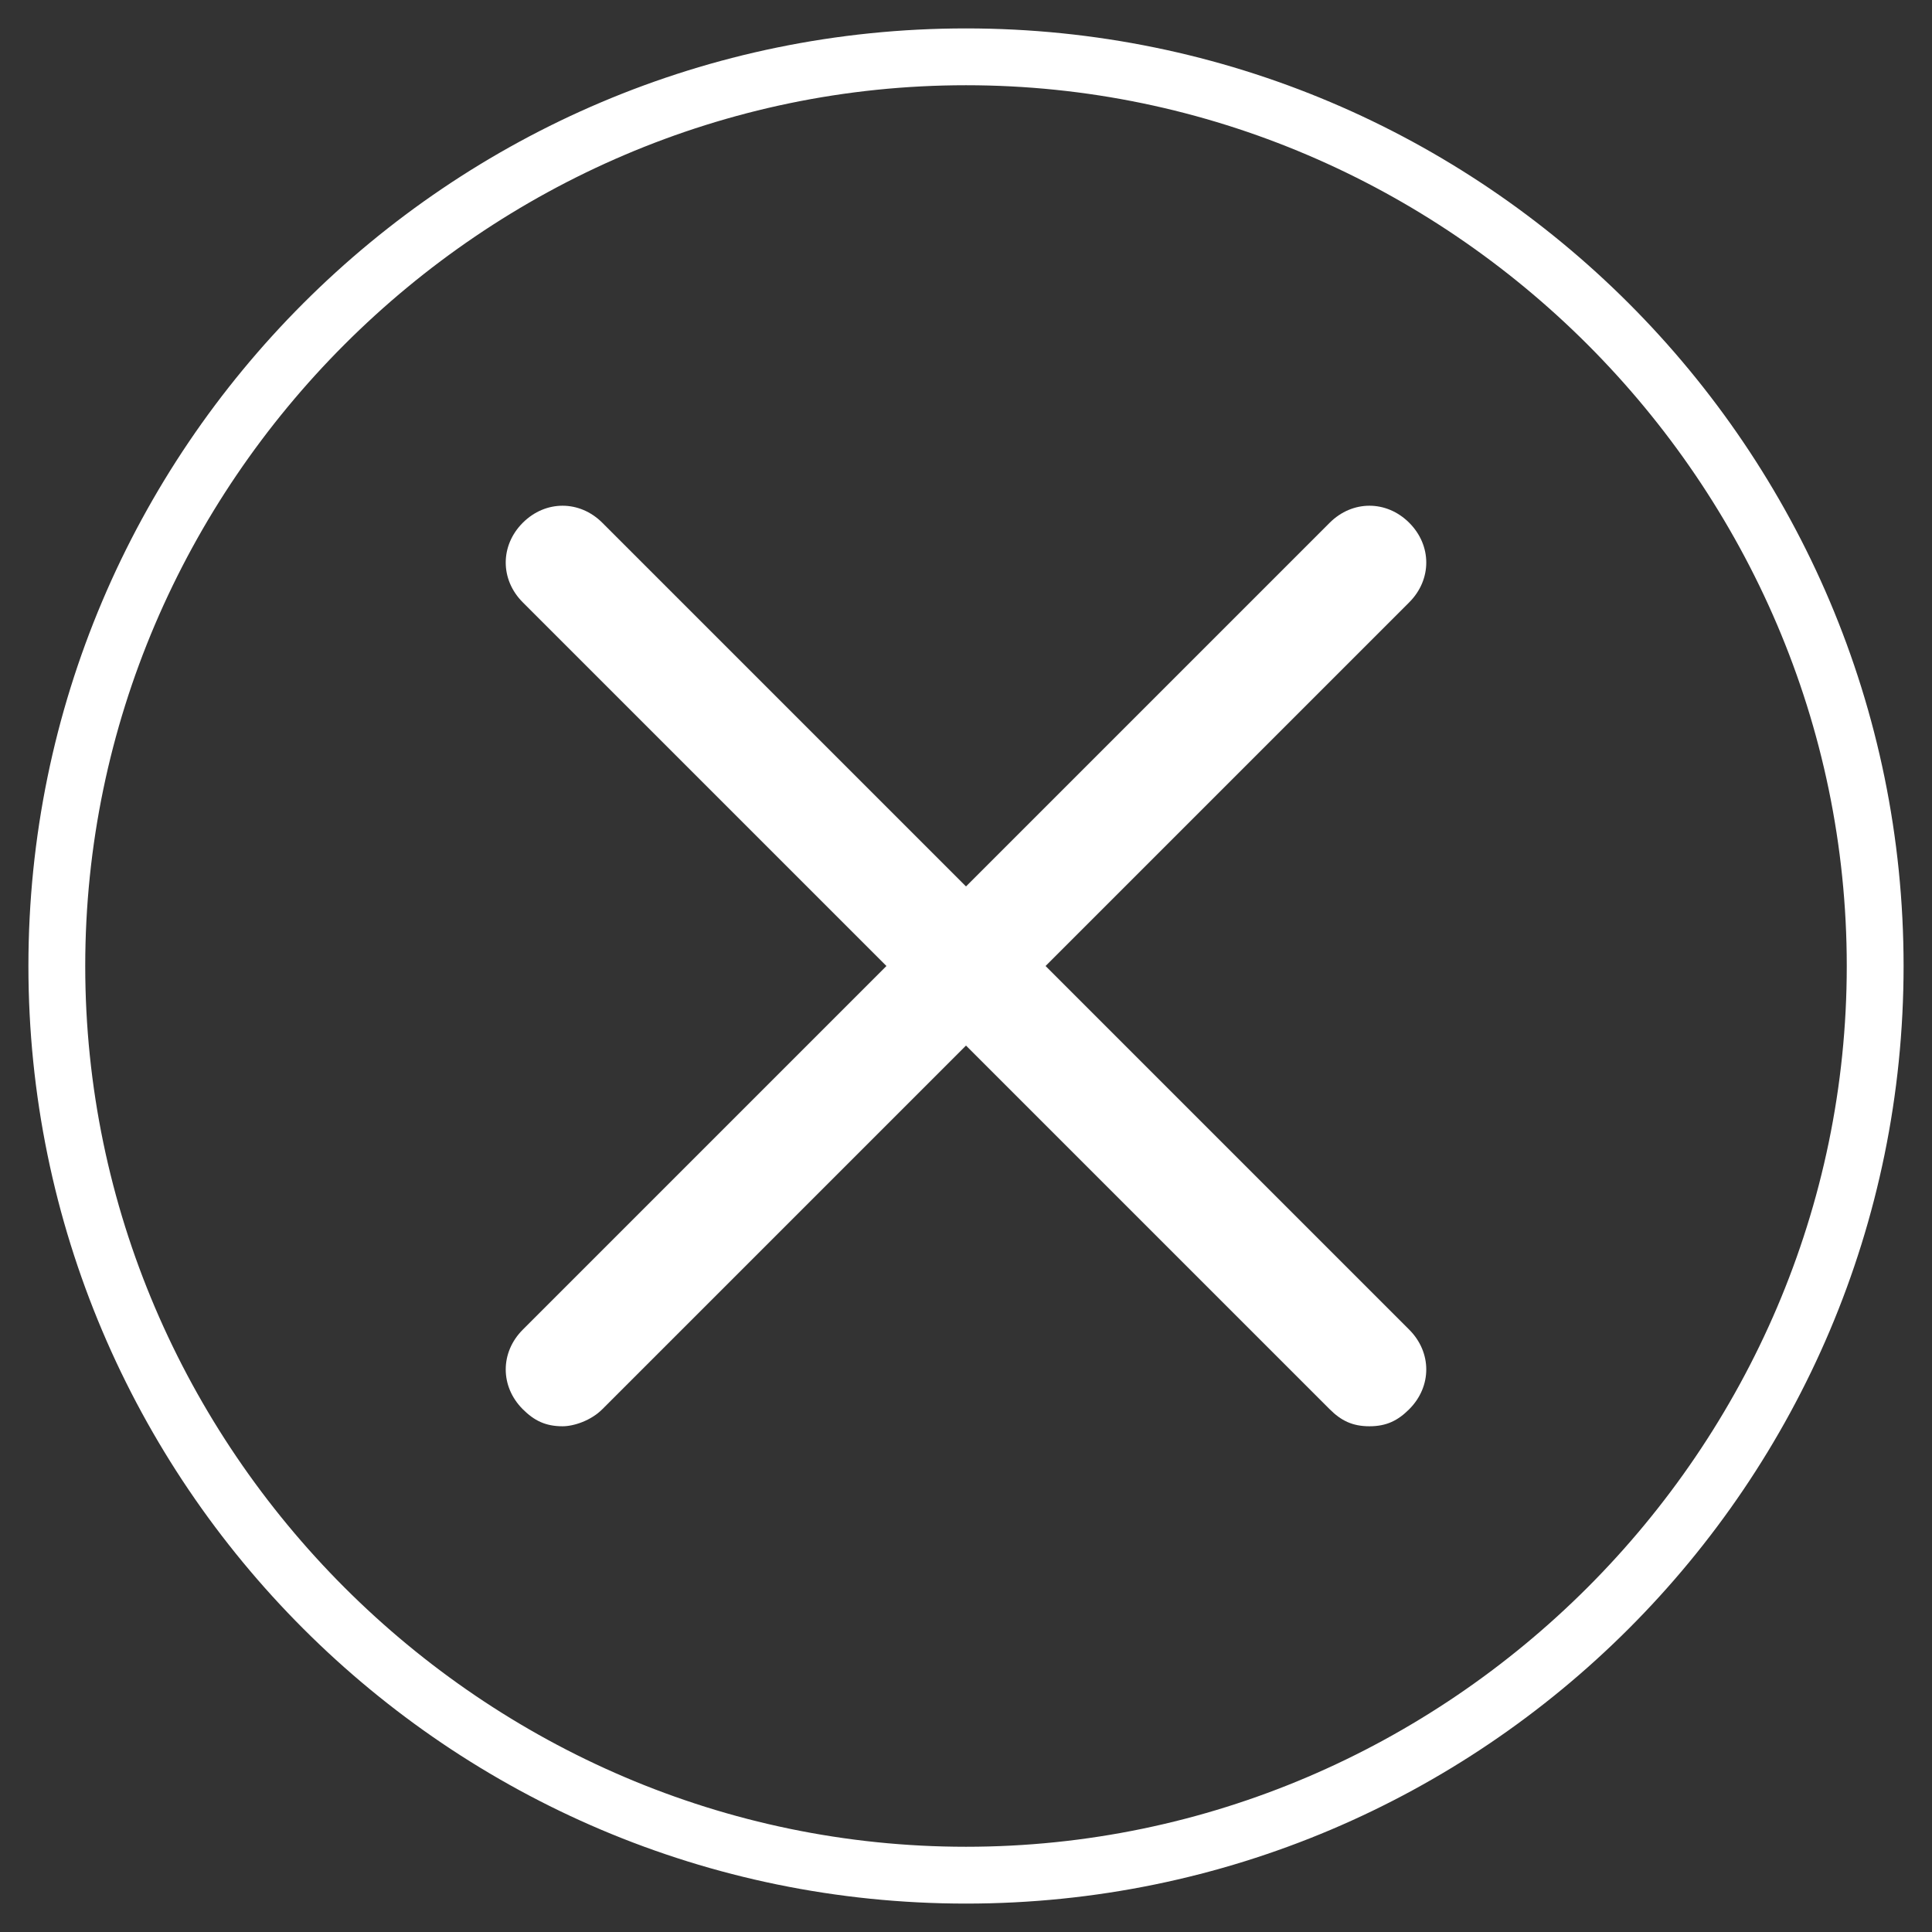
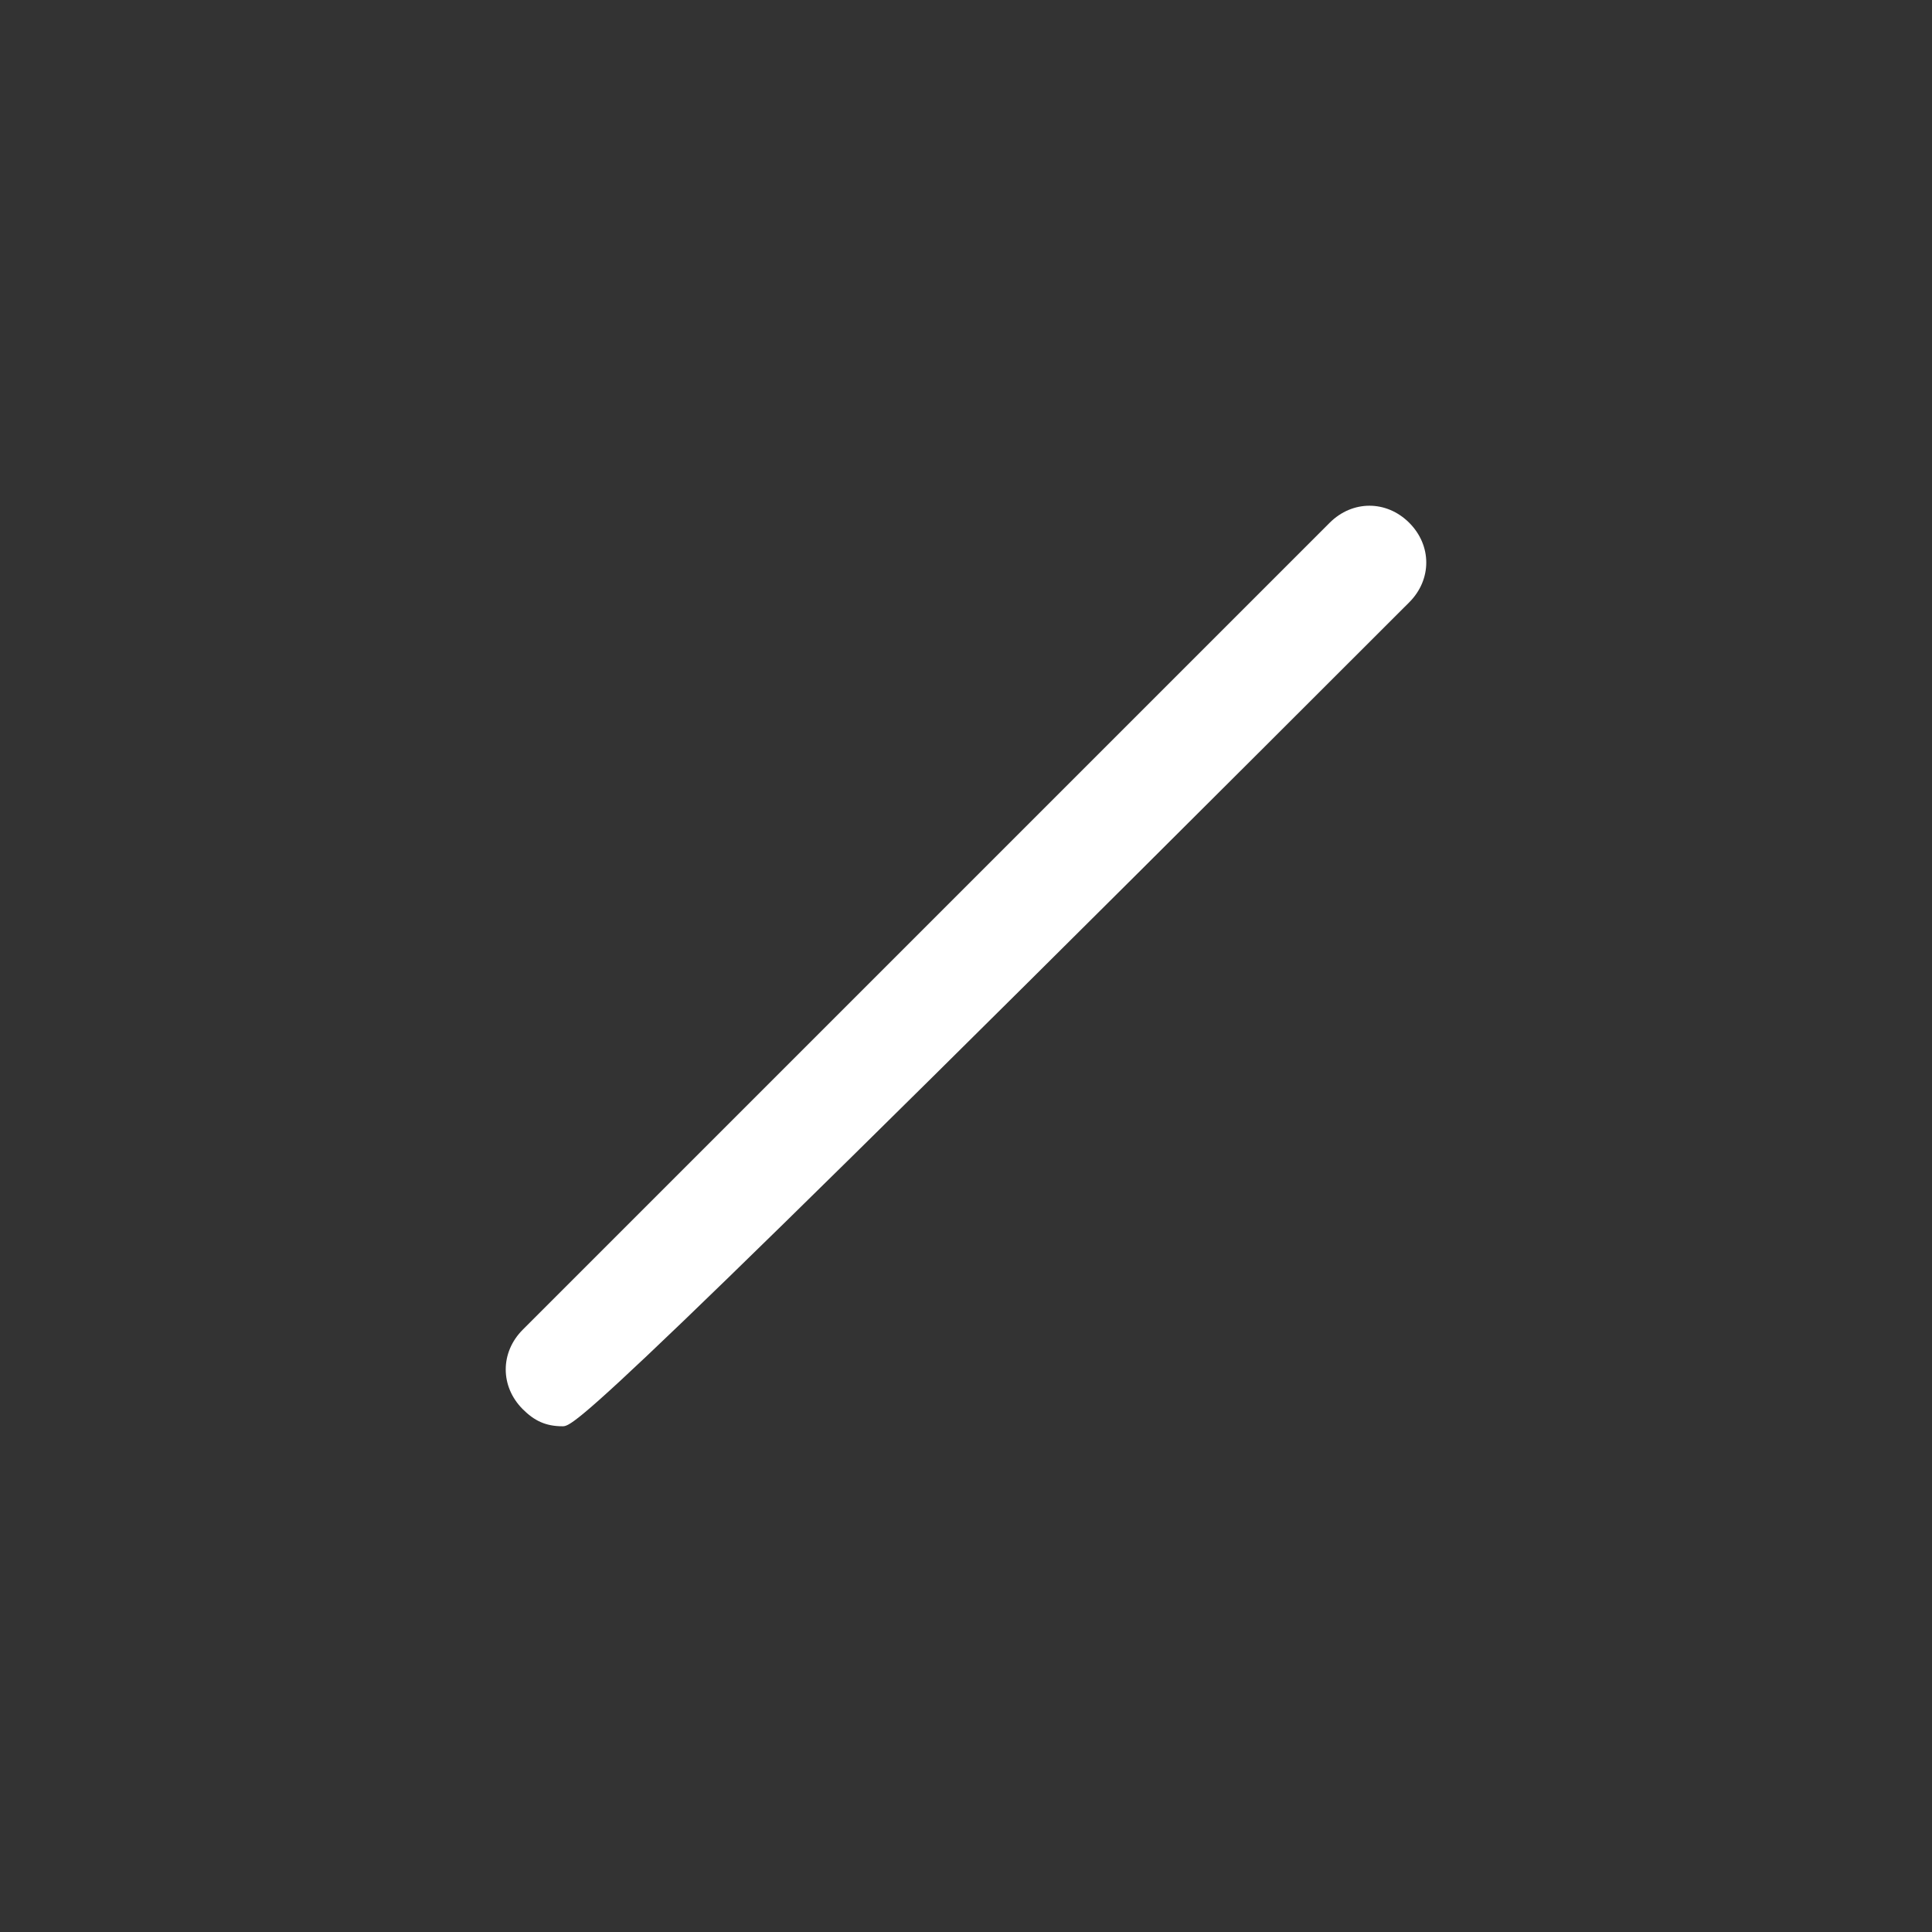
<svg xmlns="http://www.w3.org/2000/svg" version="1.1" id="Layer_1" x="0px" y="0px" viewBox="0 0 34 34" style="enable-background:new 0 0 34 34;" xml:space="preserve">
  <rect x="0" y="0" width="34" height="34" fill="#333333" stroke="none" />
  <style type="text/css">
	.st0{fill-rule:evenodd;clip-rule:evenodd;fill:#FFFFFF;}
	.st1{fill:#FFFFFF;}
</style>
  <g>
-     <path class="st1" d="M17,33.5C7.9,33.5,0.5,26.1,0.5,17S7.9,0.5,17,0.5S33.5,7.9,33.5,17S26.1,33.5,17,33.5z M17,1.5   C8.5,1.5,1.5,8.5,1.5,17s7,15.5,15.5,15.5s15.5-7,15.5-15.5S25.5,1.5,17,1.5z" />
-   </g>
+     </g>
  <g>
-     <path class="st1" d="M24.1,25.1c-0.3,0-0.5-0.1-0.7-0.3L9.2,10.6c-0.4-0.4-0.4-1,0-1.4s1-0.4,1.4,0l14.2,14.2c0.4,0.4,0.4,1,0,1.4   C24.6,25,24.4,25.1,24.1,25.1z" />
-   </g>
+     </g>
  <g>
-     <path class="st1" d="M9.9,25.1c-0.3,0-0.5-0.1-0.7-0.3c-0.4-0.4-0.4-1,0-1.4L23.4,9.2c0.4-0.4,1-0.4,1.4,0s0.4,1,0,1.4L10.6,24.8   C10.4,25,10.1,25.1,9.9,25.1z" />
+     <path class="st1" d="M9.9,25.1c-0.3,0-0.5-0.1-0.7-0.3c-0.4-0.4-0.4-1,0-1.4L23.4,9.2c0.4-0.4,1-0.4,1.4,0s0.4,1,0,1.4C10.4,25,10.1,25.1,9.9,25.1z" />
  </g>
</svg>